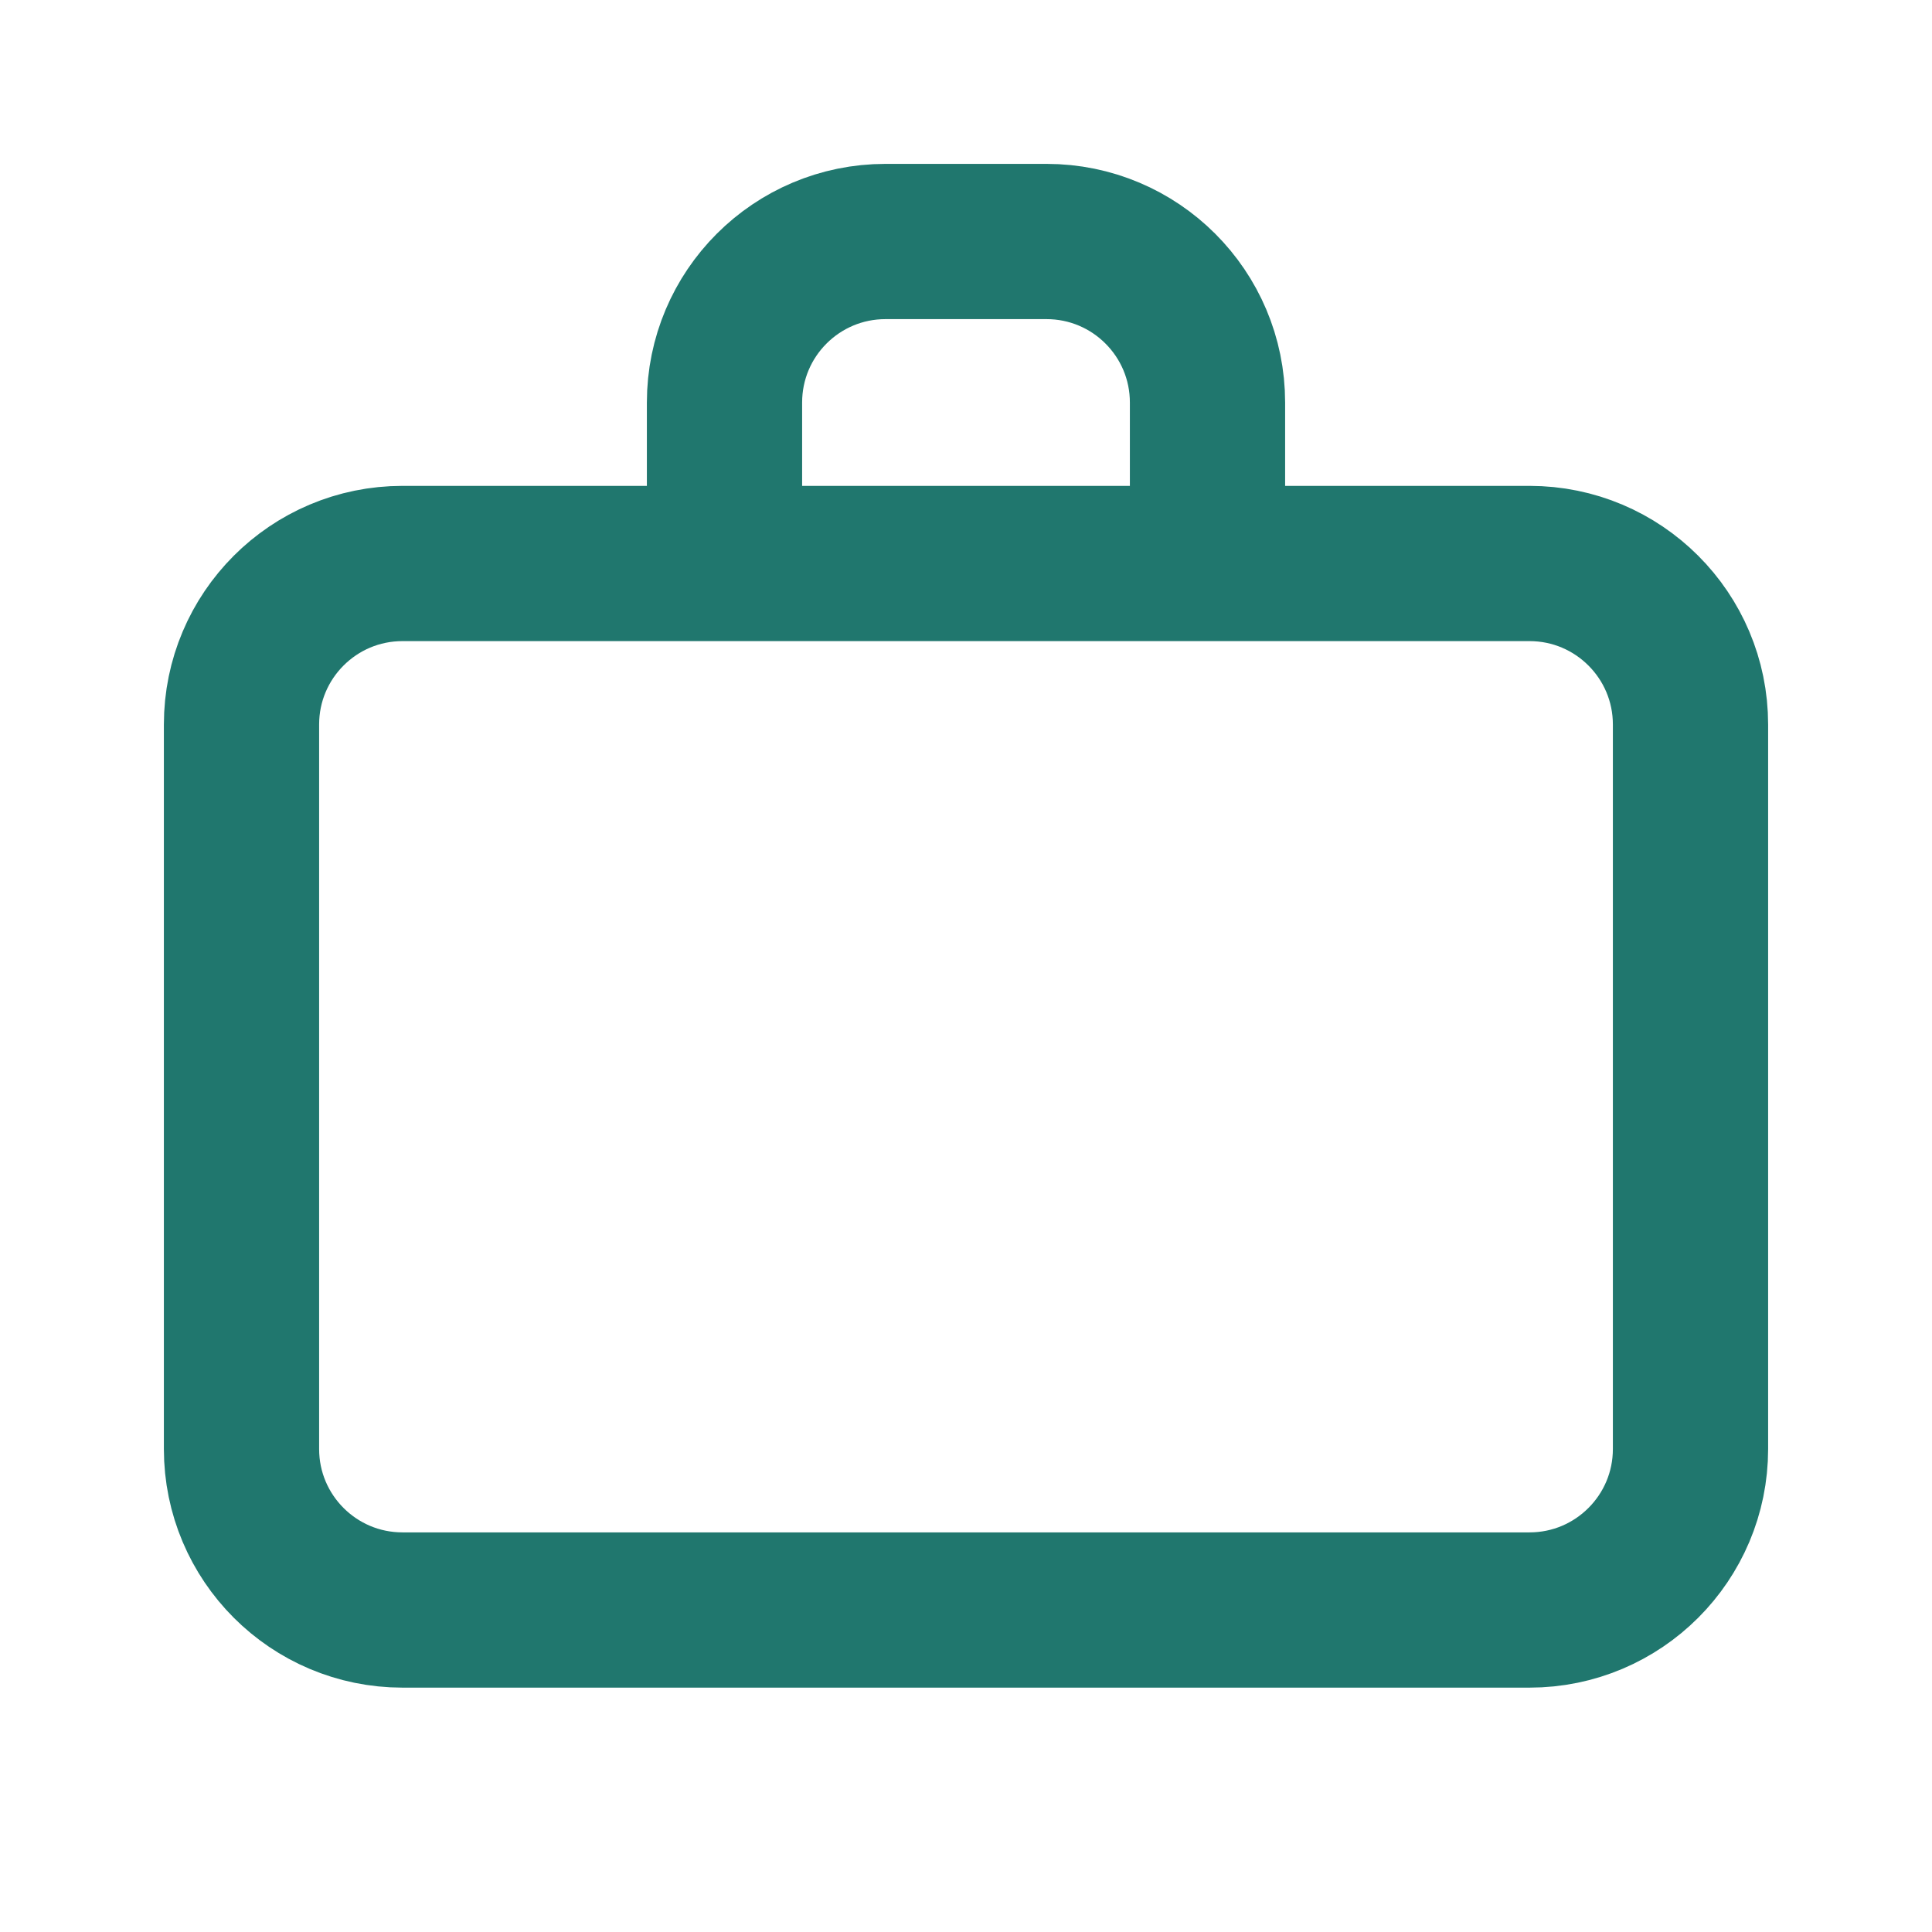
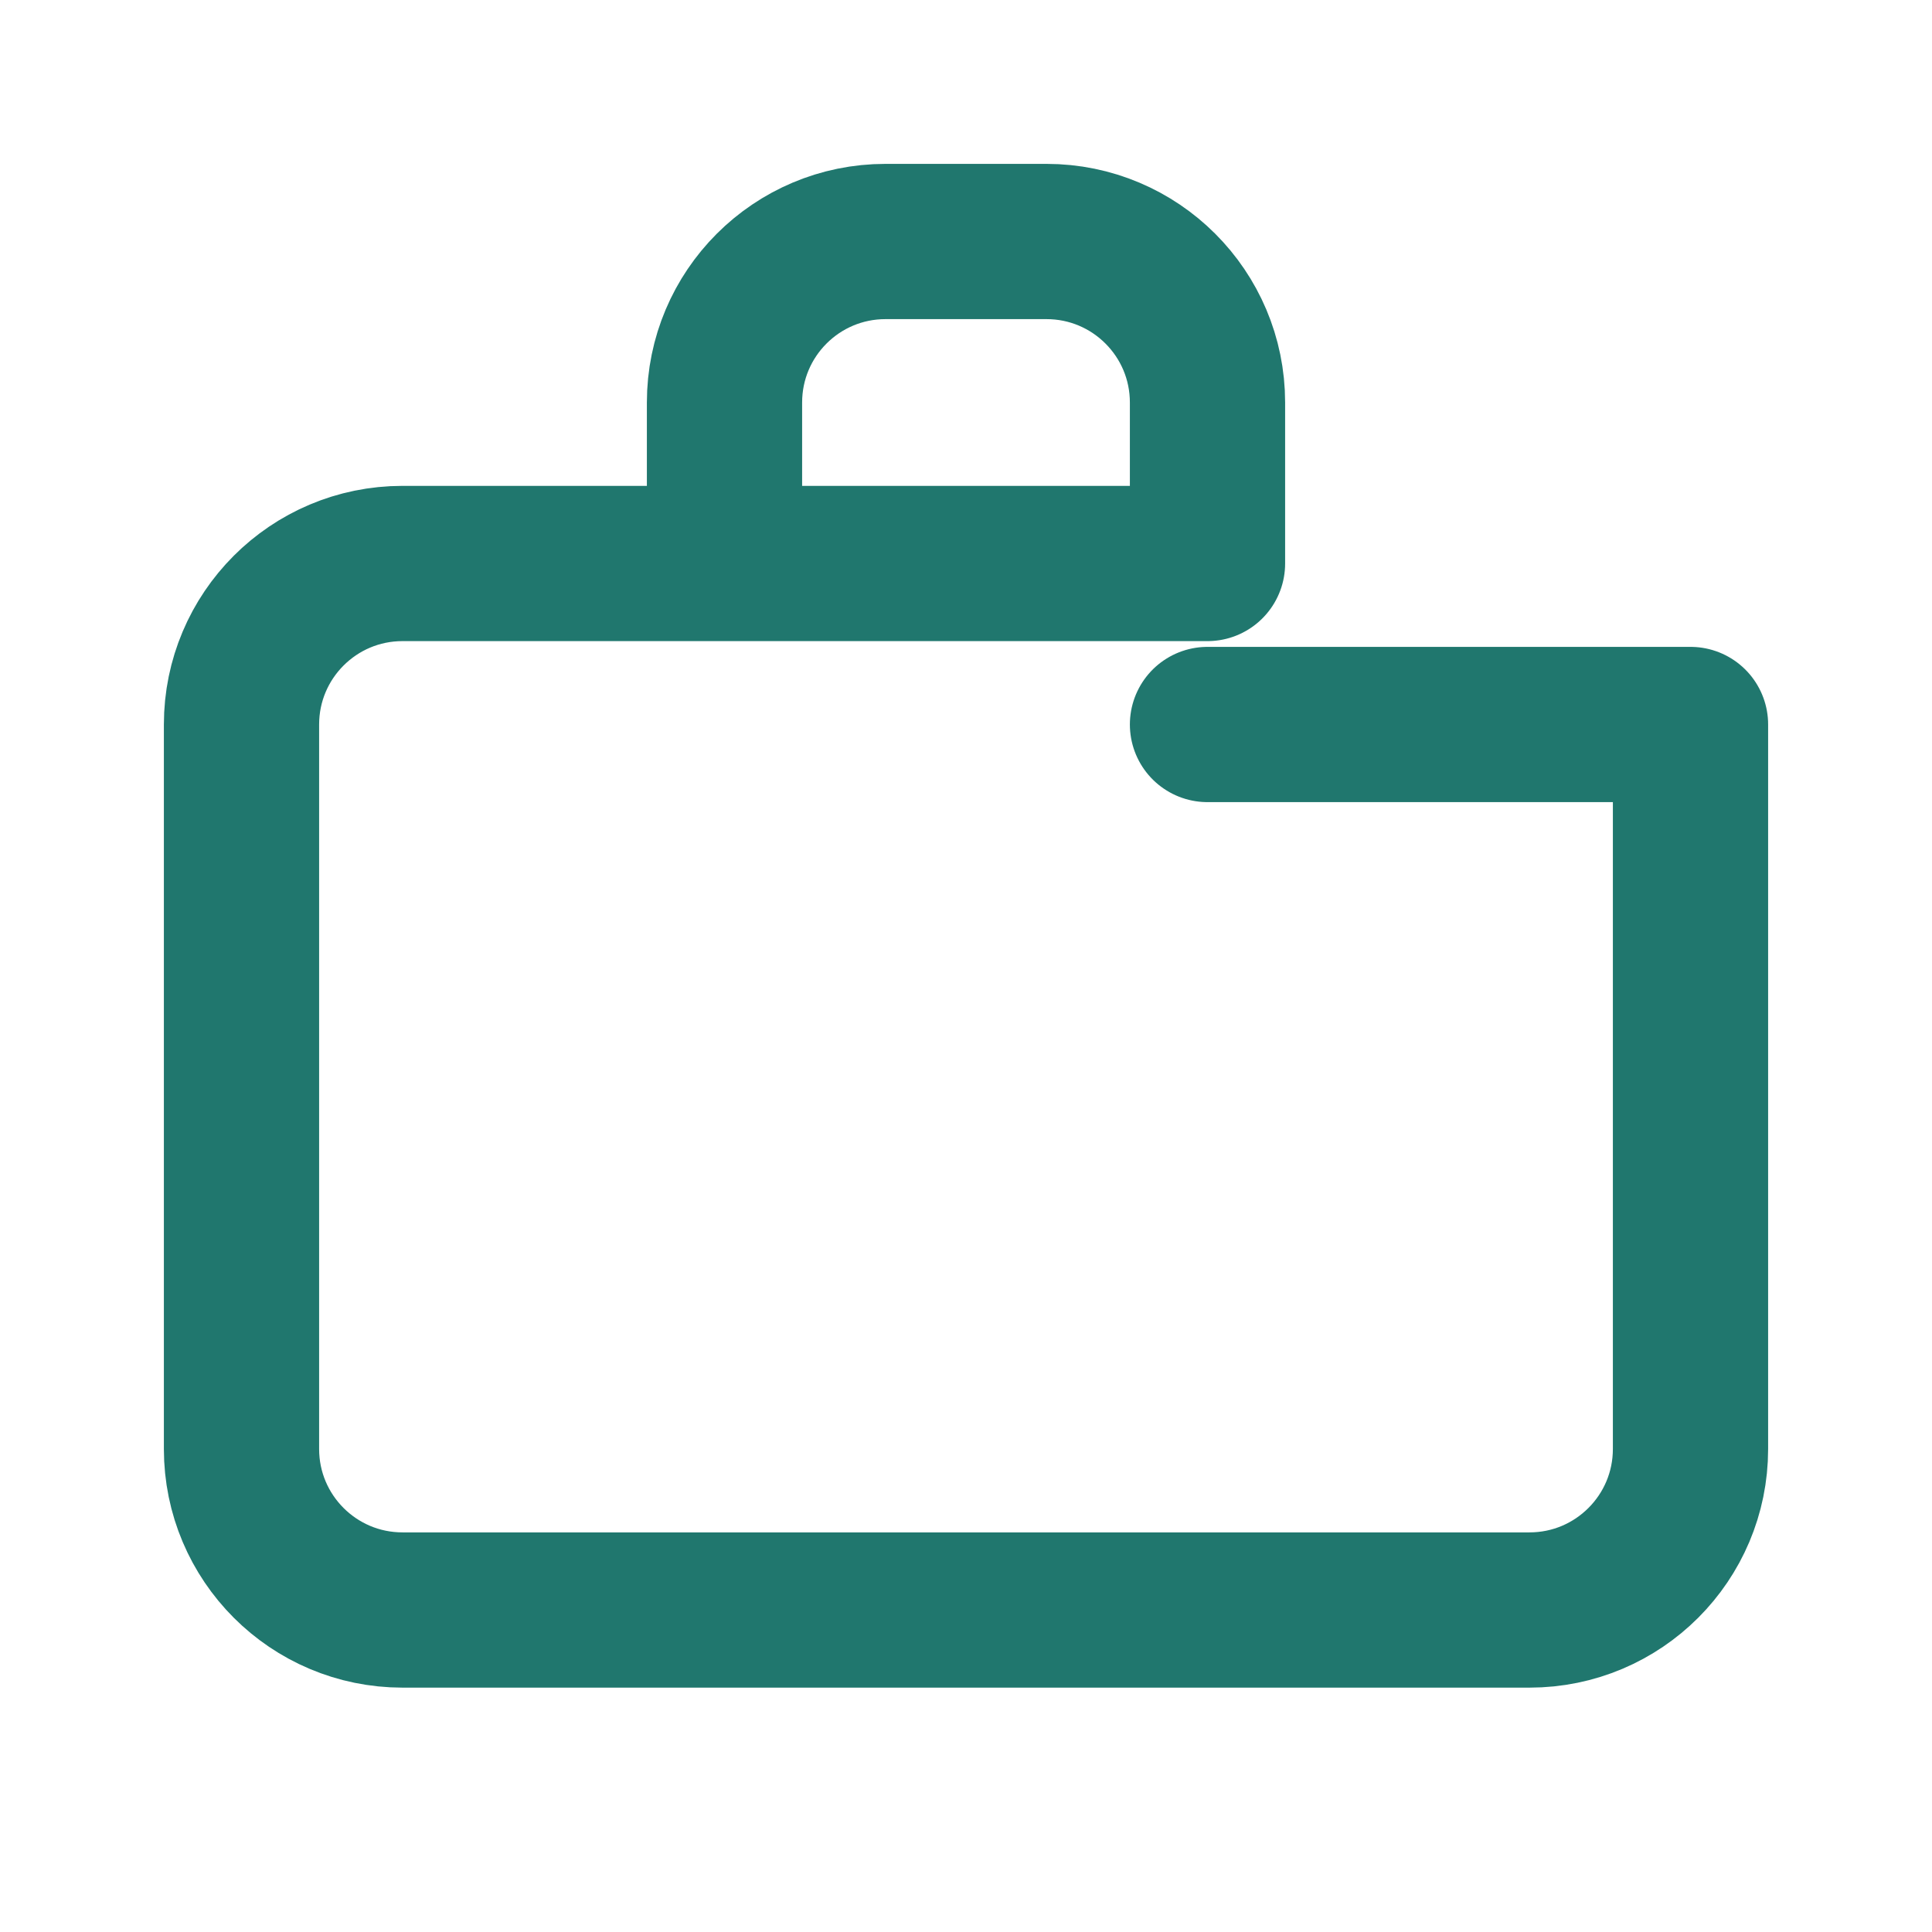
<svg xmlns="http://www.w3.org/2000/svg" width="56" height="56" viewBox="0 0 56 56" fill="none">
-   <path d="M21 16.333H11.667C9.089 16.333 7 18.423 7 21V42C7 44.577 9.089 46.667 11.667 46.667H44.333C46.911 46.667 49 44.577 49 42V21C49 18.423 46.911 16.333 44.333 16.333H35M21 16.333V11.667C21 9.089 23.089 7 25.667 7H30.333C32.911 7 35 9.089 35 11.667V16.333M21 16.333H35" stroke="#20776E" stroke-width="4.5" stroke-linecap="round" stroke-linejoin="round" />
+   <path d="M21 16.333H11.667C9.089 16.333 7 18.423 7 21V42C7 44.577 9.089 46.667 11.667 46.667H44.333C46.911 46.667 49 44.577 49 42V21H35M21 16.333V11.667C21 9.089 23.089 7 25.667 7H30.333C32.911 7 35 9.089 35 11.667V16.333M21 16.333H35" stroke="#20776E" stroke-width="4.5" stroke-linecap="round" stroke-linejoin="round" />
</svg>